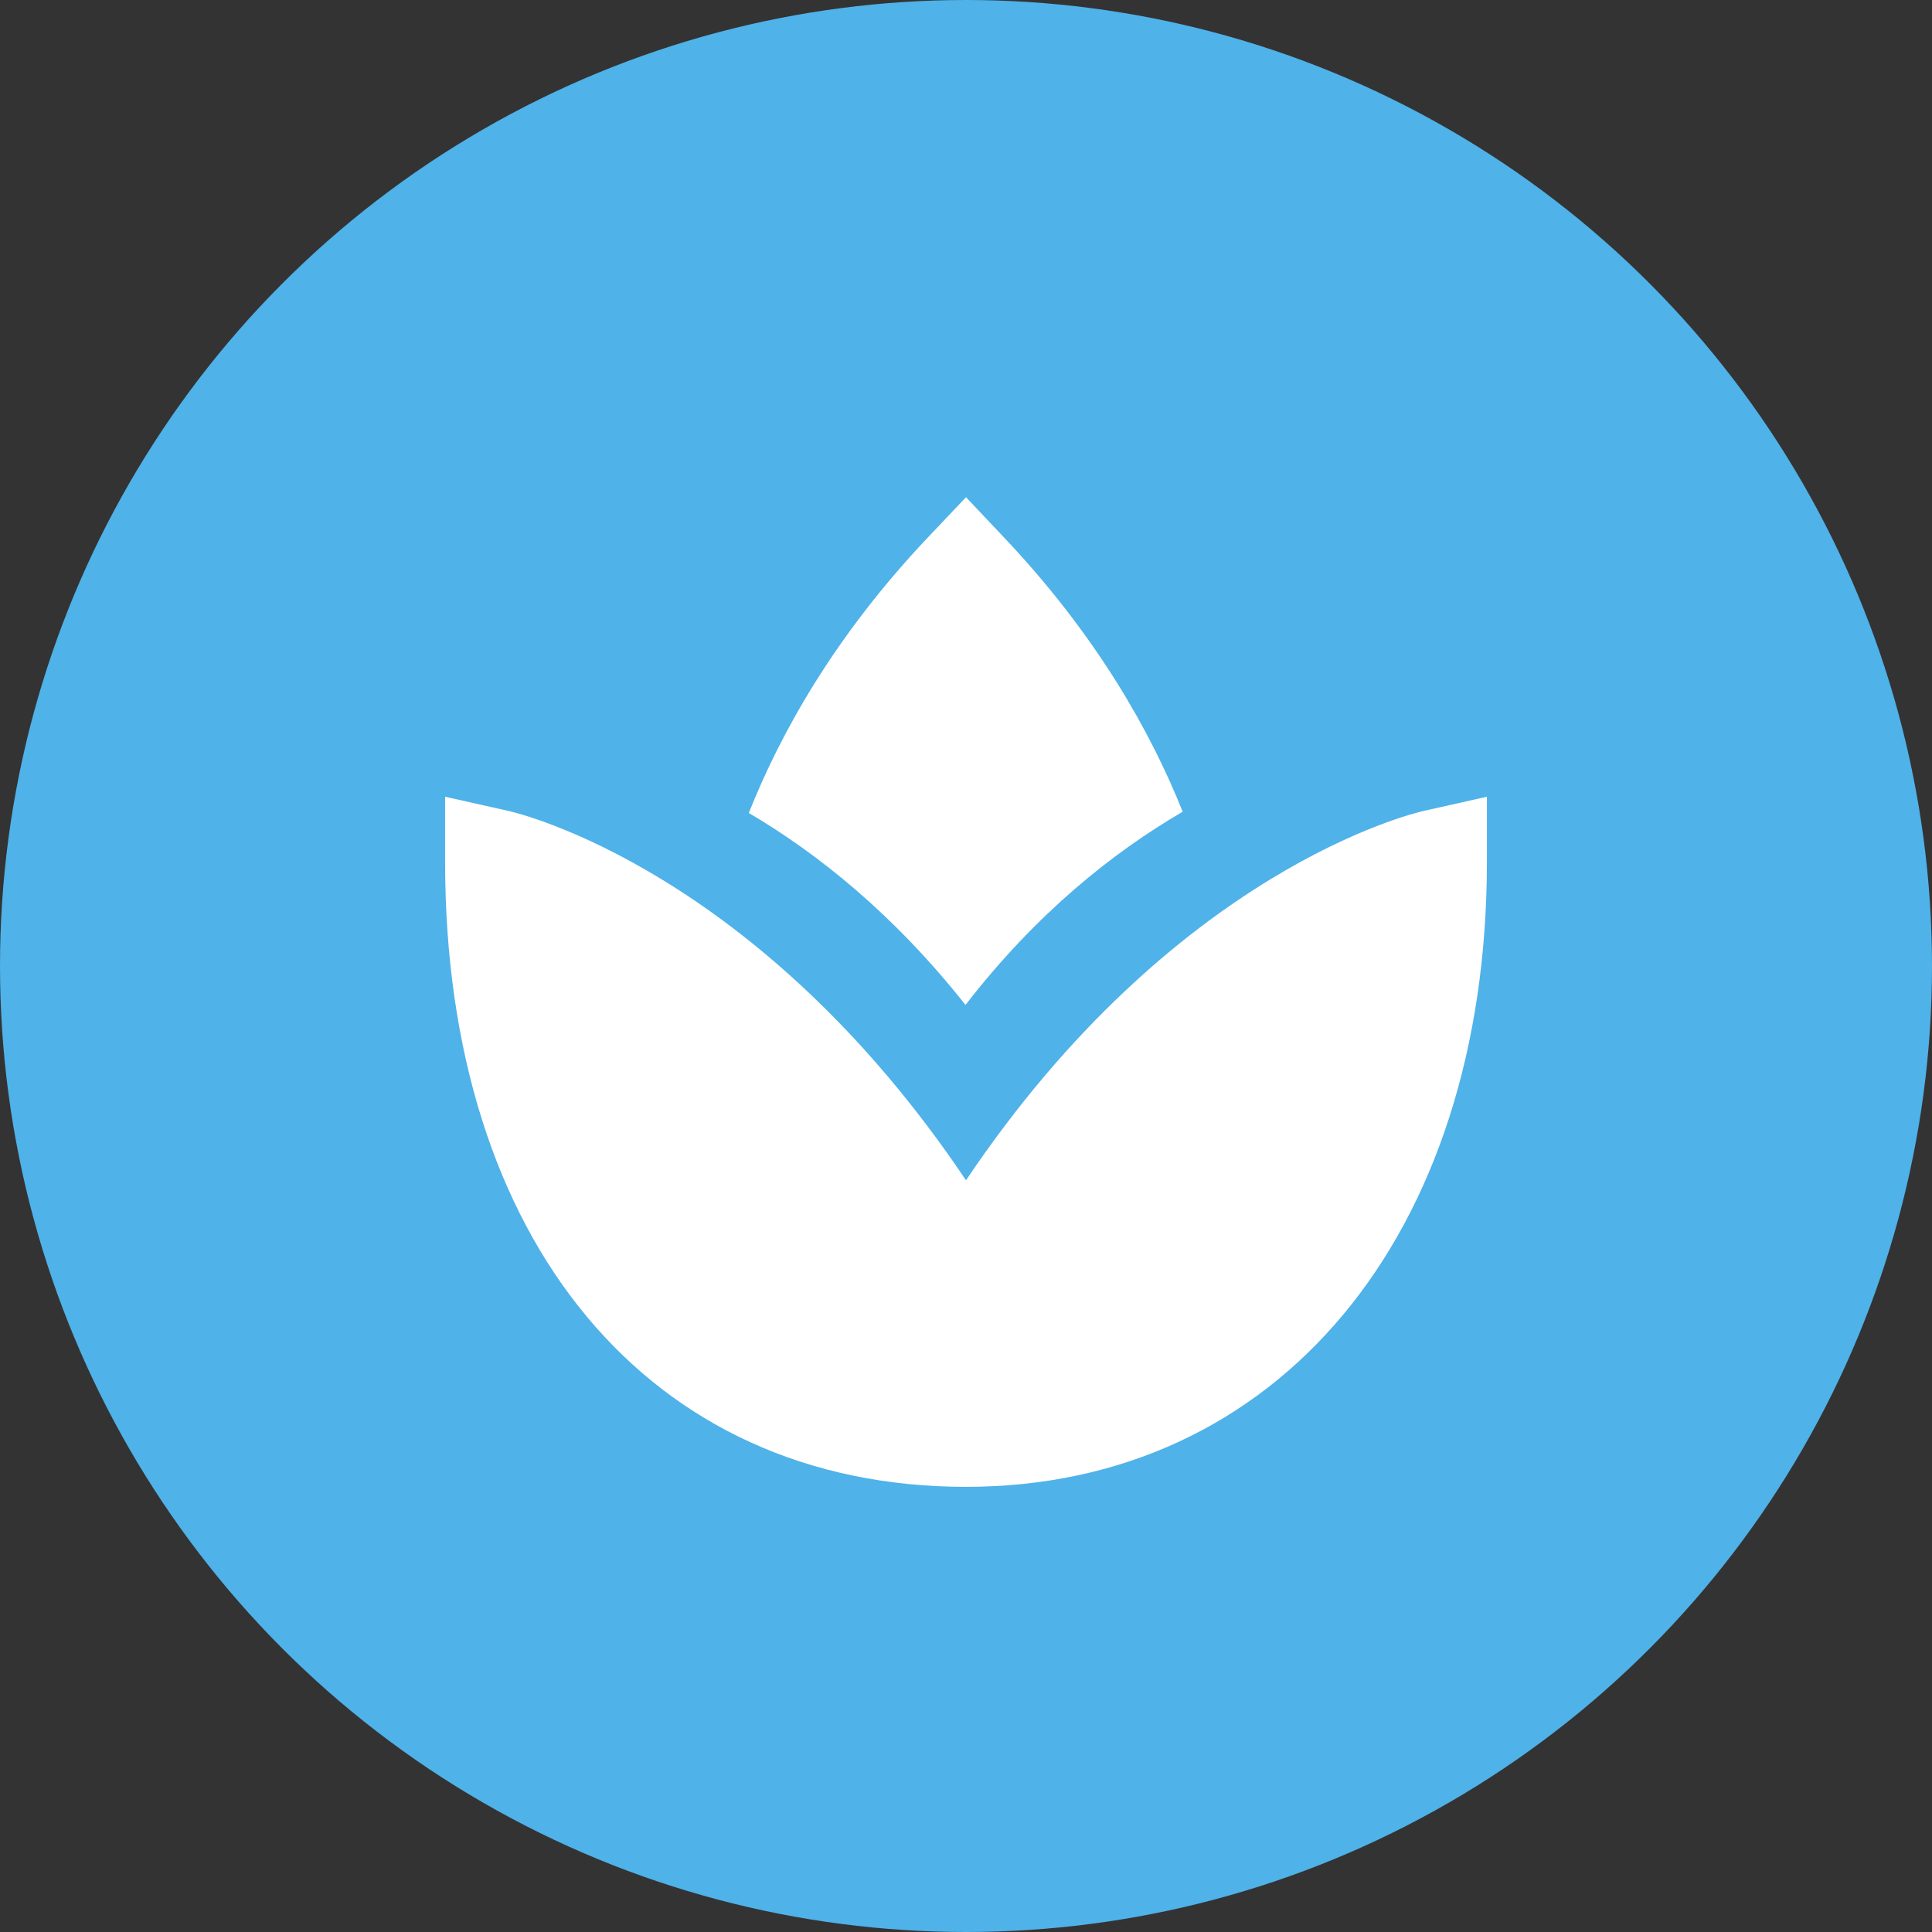
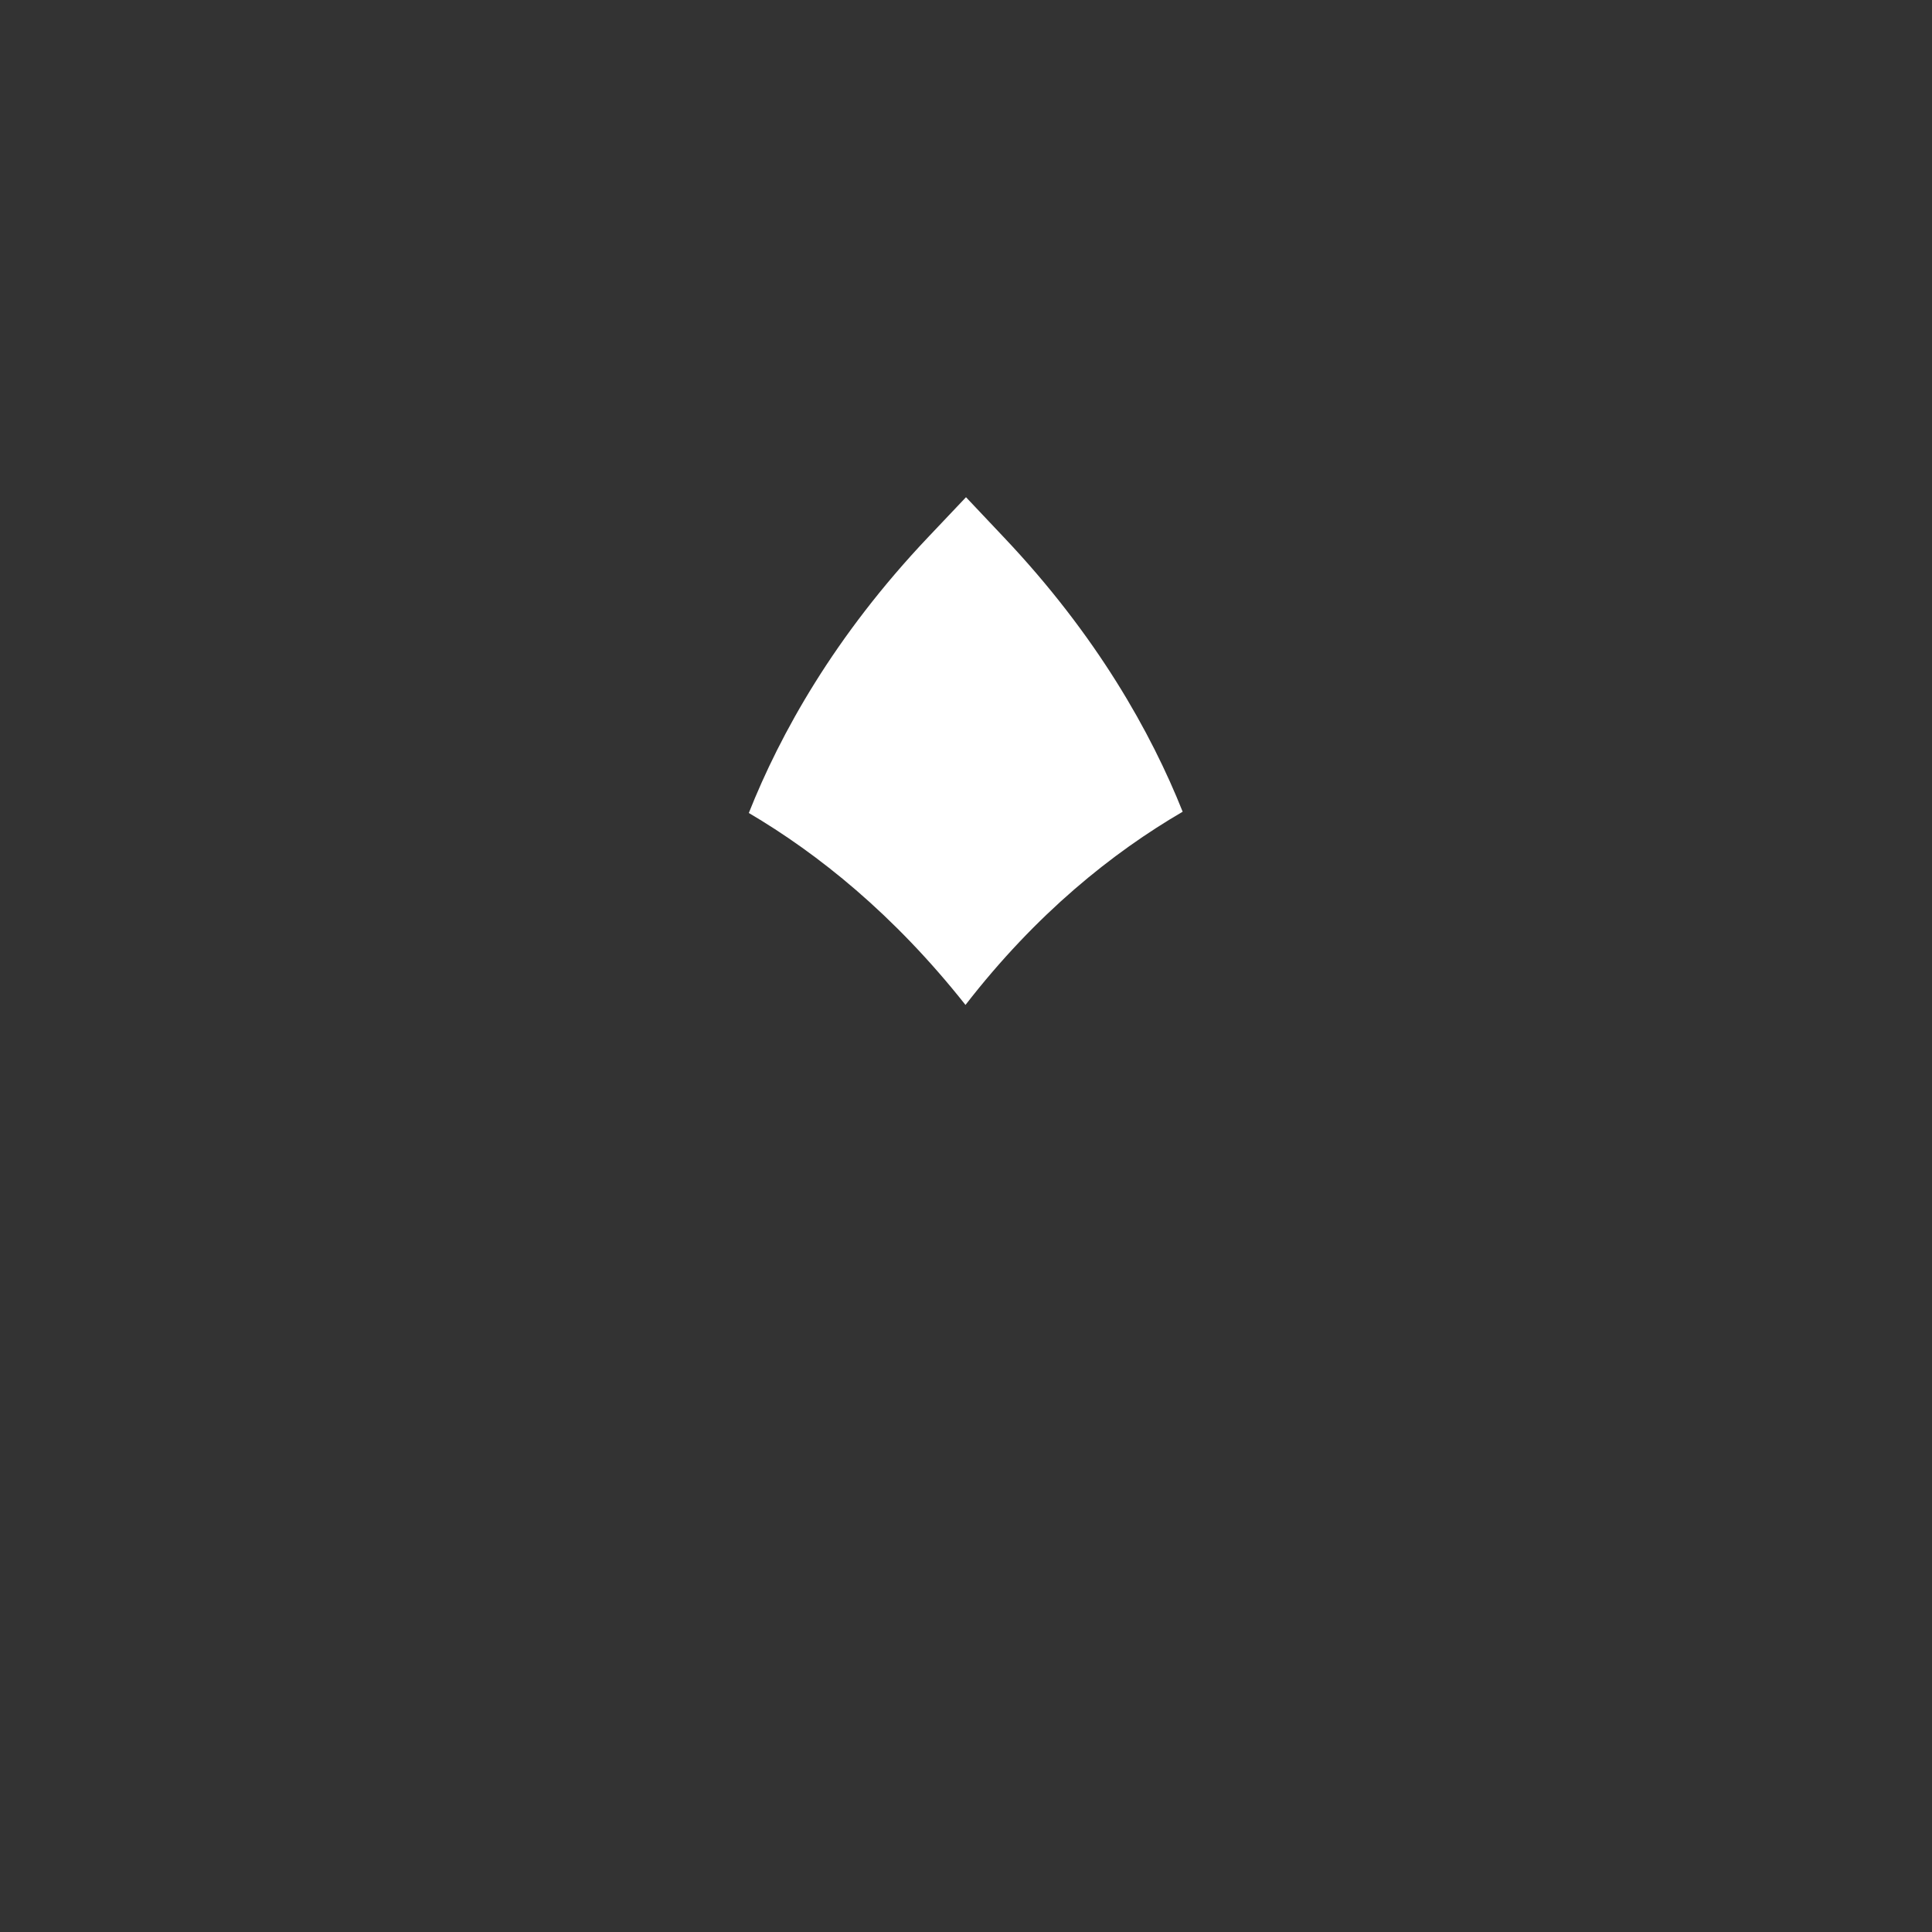
<svg xmlns="http://www.w3.org/2000/svg" width="34" height="34" viewBox="0 0 34 34" fill="none">
  <rect x="0" y="0" width="34" height="34" fill="#333333" stroke="none" />
-   <circle cx="17" cy="17" r="17" fill="#4FB2E9" />
-   <path d="M17 20.771C13.335 15.316 9.141 14.315 8.952 14.272L7.833 14.021V15.166C7.833 21.849 11.431 26.166 17 26.166C22.483 26.166 26.167 21.746 26.167 15.166V14.021L25.049 14.272C24.86 14.315 20.665 15.316 17 20.771Z" fill="white" />
  <path d="M16.334 9.453C14.685 11.193 13.731 12.914 13.178 14.307C14.396 15.025 15.727 16.088 16.991 17.685C18.241 16.071 19.581 15.004 20.813 14.285C20.259 12.896 19.304 11.184 17.664 9.453L17 8.75L16.334 9.453Z" fill="white" />
</svg>